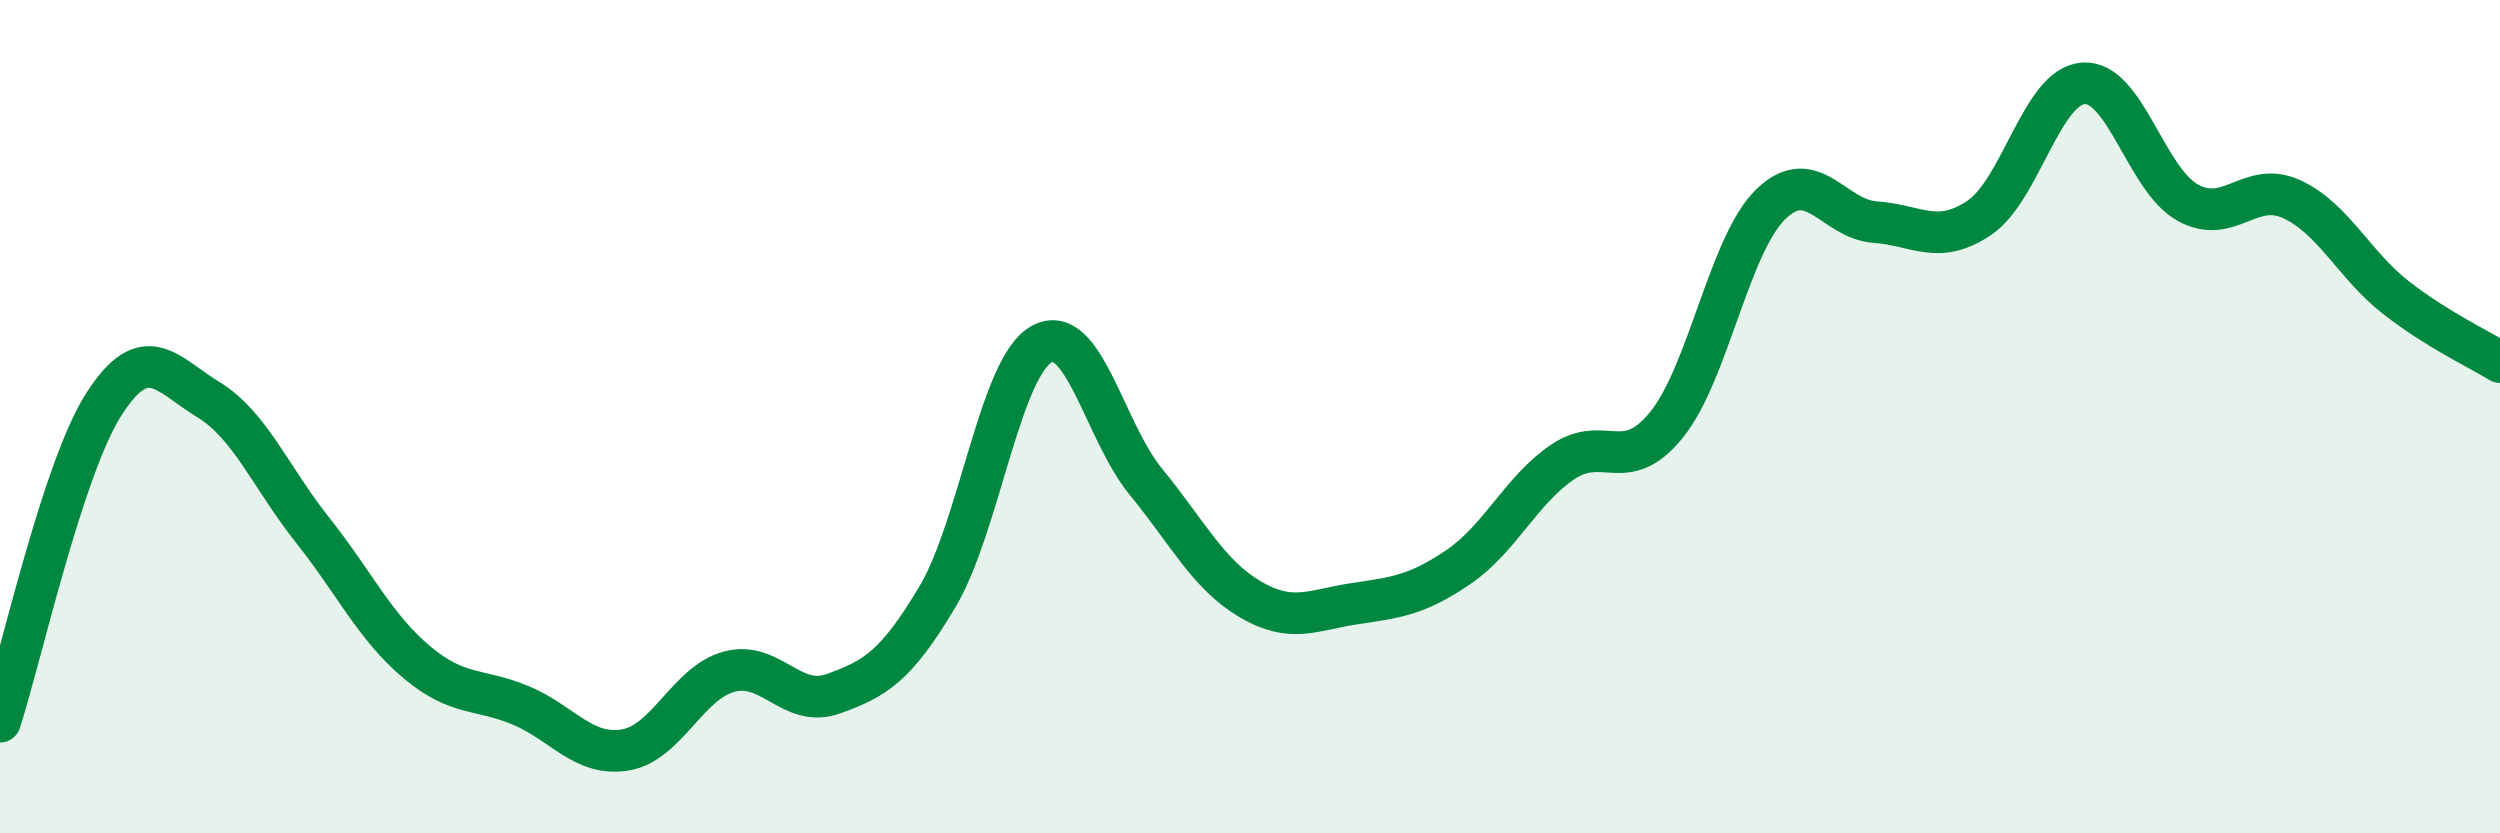
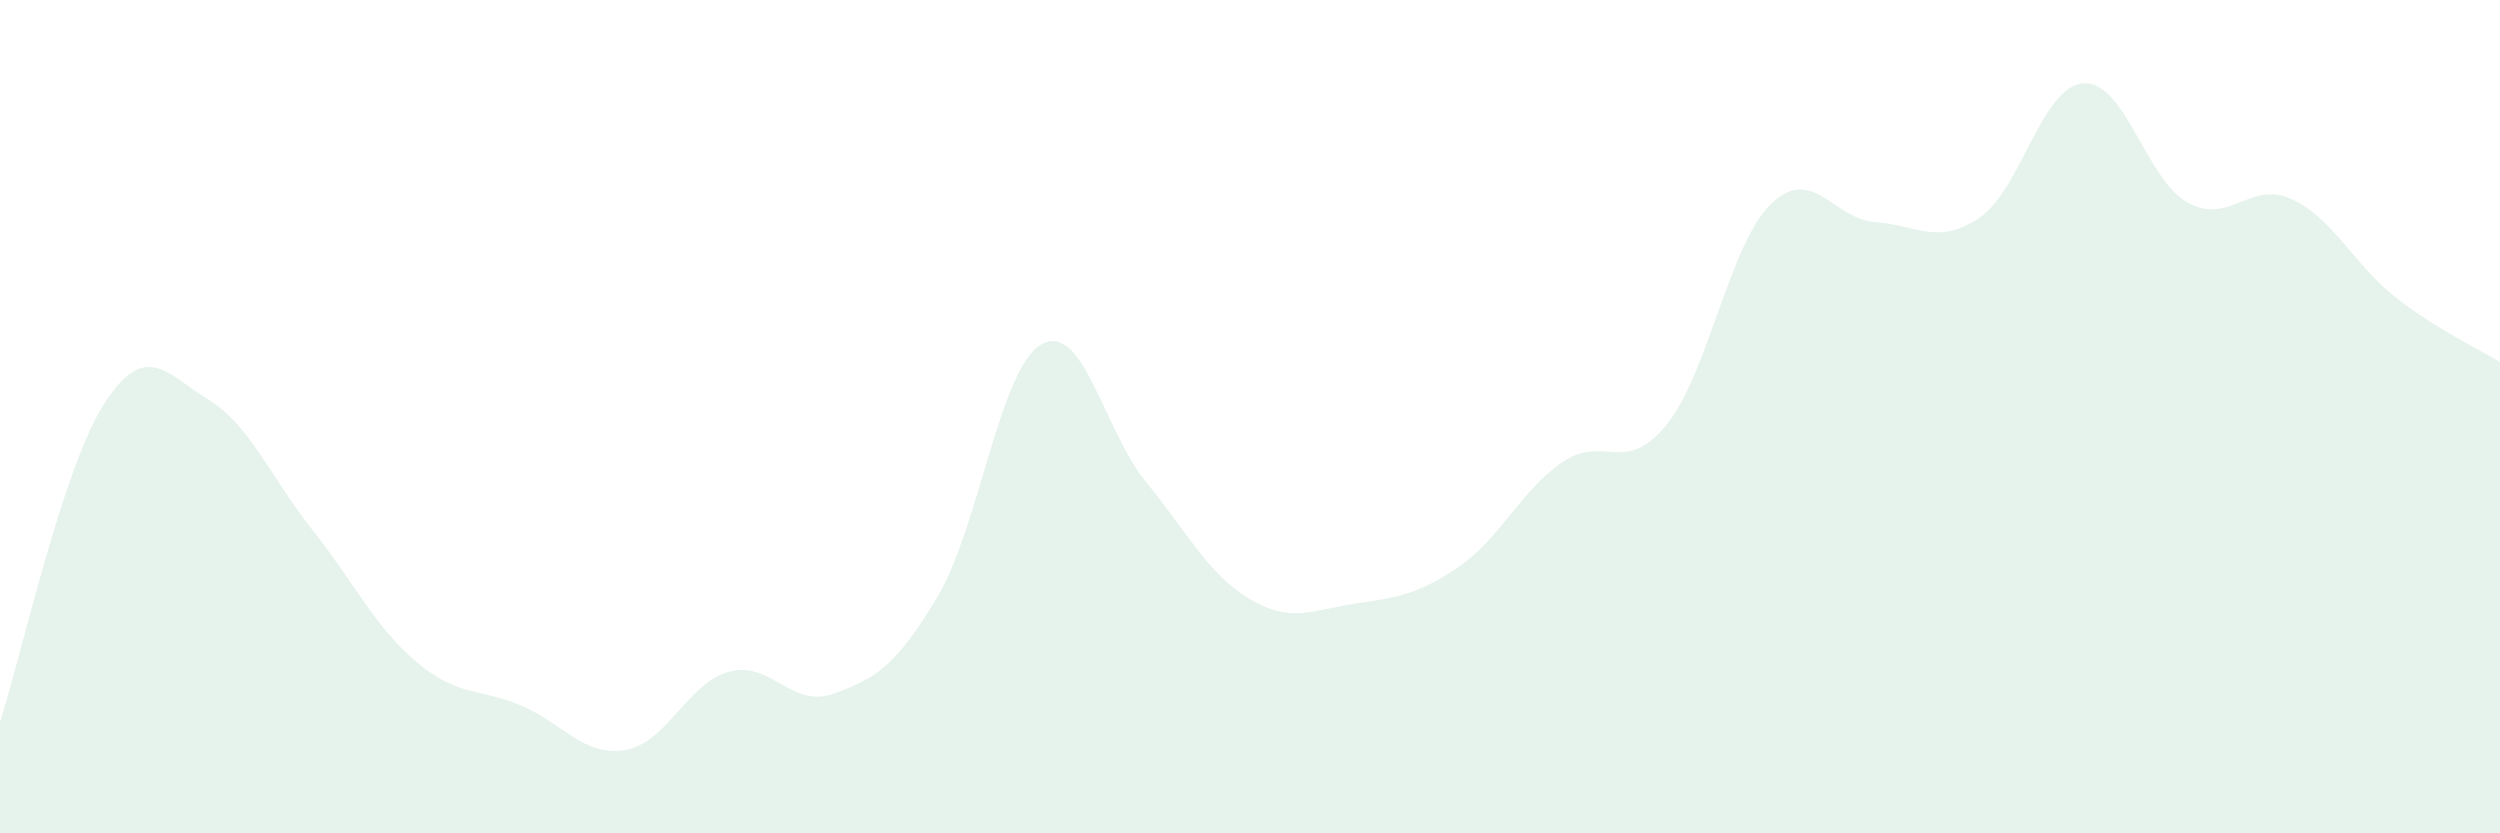
<svg xmlns="http://www.w3.org/2000/svg" width="60" height="20" viewBox="0 0 60 20">
  <path d="M 0,17.32 C 0.5,15.79 1.5,11.24 2.5,9.69 C 3.5,8.14 4,8.98 5,9.59 C 6,10.2 6.5,11.46 7.5,12.72 C 8.5,13.98 9,15.05 10,15.89 C 11,16.73 11.5,16.51 12.5,16.93 C 13.5,17.35 14,18.16 15,18 C 16,17.84 16.5,16.39 17.5,16.12 C 18.5,15.85 19,17.01 20,16.65 C 21,16.29 21.5,16 22.5,14.32 C 23.5,12.64 24,8.81 25,8.26 C 26,7.71 26.5,10.34 27.5,11.56 C 28.5,12.78 29,13.79 30,14.38 C 31,14.97 31.5,14.64 32.5,14.49 C 33.5,14.34 34,14.29 35,13.61 C 36,12.93 36.5,11.77 37.5,11.09 C 38.5,10.41 39,11.43 40,10.19 C 41,8.95 41.5,5.87 42.5,4.9 C 43.5,3.93 44,5.26 45,5.33 C 46,5.4 46.5,5.9 47.5,5.23 C 48.5,4.56 49,2.07 50,2 C 51,1.93 51.5,4.3 52.5,4.86 C 53.5,5.42 54,4.32 55,4.78 C 56,5.24 56.5,6.36 57.5,7.14 C 58.5,7.92 59.5,8.38 60,8.69L60 20L0 20Z" fill="#008740" opacity="0.1" stroke-linecap="round" stroke-linejoin="round" />
-   <path d="M 0,17.32 C 0.5,15.79 1.5,11.24 2.5,9.69 C 3.5,8.14 4,8.98 5,9.59 C 6,10.2 6.5,11.46 7.5,12.72 C 8.5,13.98 9,15.05 10,15.89 C 11,16.73 11.5,16.51 12.5,16.93 C 13.5,17.35 14,18.16 15,18 C 16,17.84 16.5,16.39 17.5,16.12 C 18.5,15.85 19,17.01 20,16.65 C 21,16.29 21.5,16 22.5,14.32 C 23.5,12.64 24,8.81 25,8.26 C 26,7.71 26.5,10.34 27.5,11.56 C 28.5,12.78 29,13.79 30,14.38 C 31,14.97 31.5,14.64 32.5,14.49 C 33.5,14.34 34,14.29 35,13.61 C 36,12.93 36.5,11.77 37.5,11.09 C 38.5,10.41 39,11.43 40,10.19 C 41,8.95 41.5,5.87 42.5,4.9 C 43.5,3.93 44,5.26 45,5.33 C 46,5.4 46.5,5.9 47.5,5.23 C 48.5,4.56 49,2.07 50,2 C 51,1.93 51.5,4.3 52.5,4.86 C 53.5,5.42 54,4.32 55,4.78 C 56,5.24 56.5,6.36 57.5,7.14 C 58.5,7.92 59.5,8.38 60,8.69" stroke="#008740" stroke-width="1" fill="none" stroke-linecap="round" stroke-linejoin="round" />
</svg>